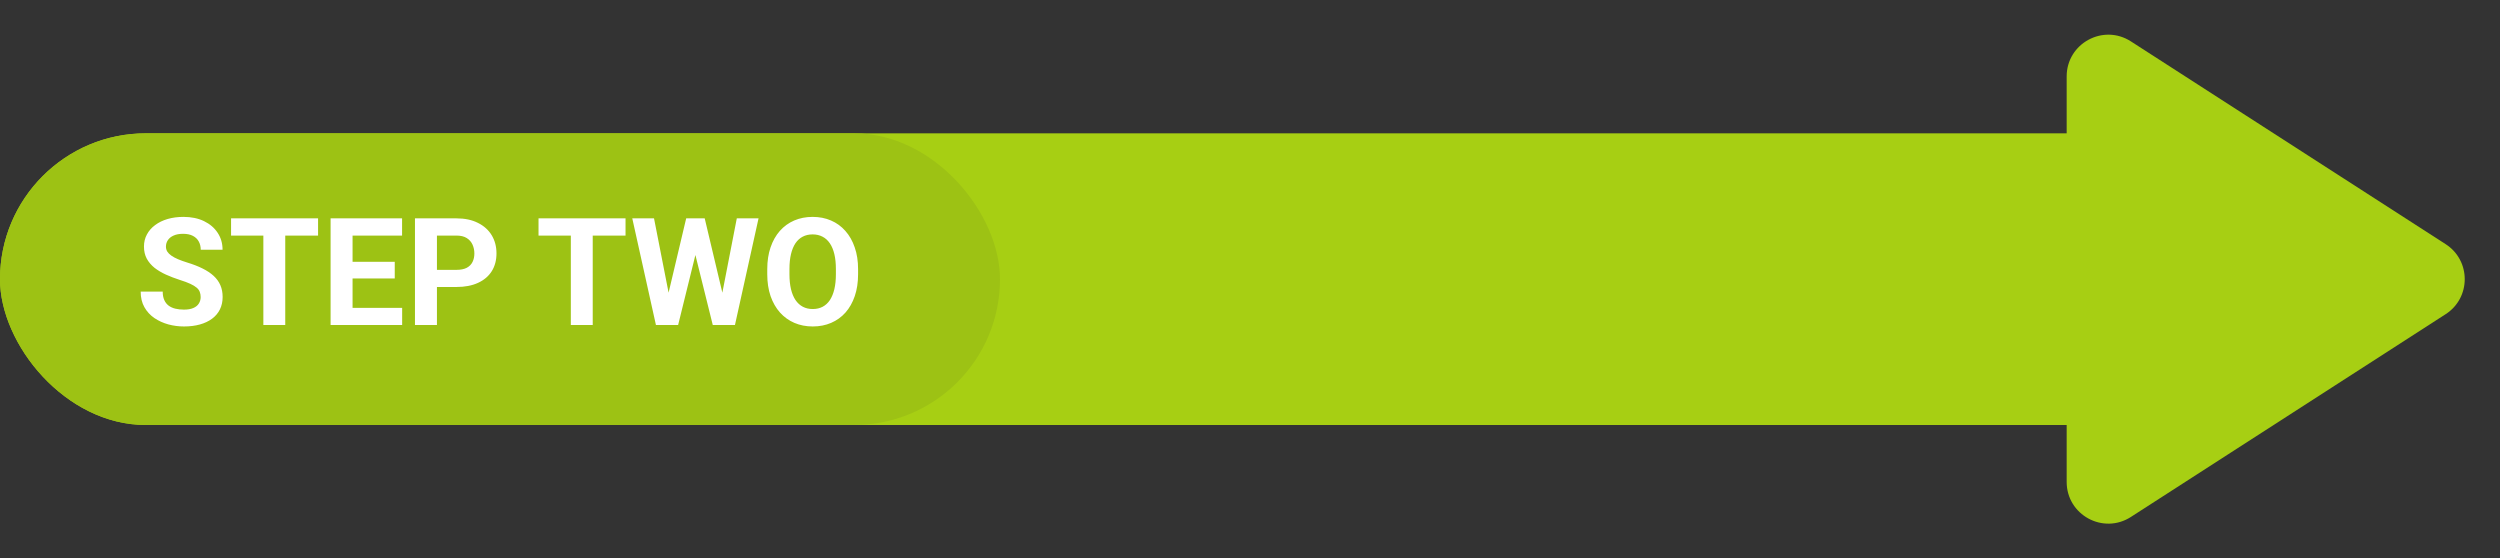
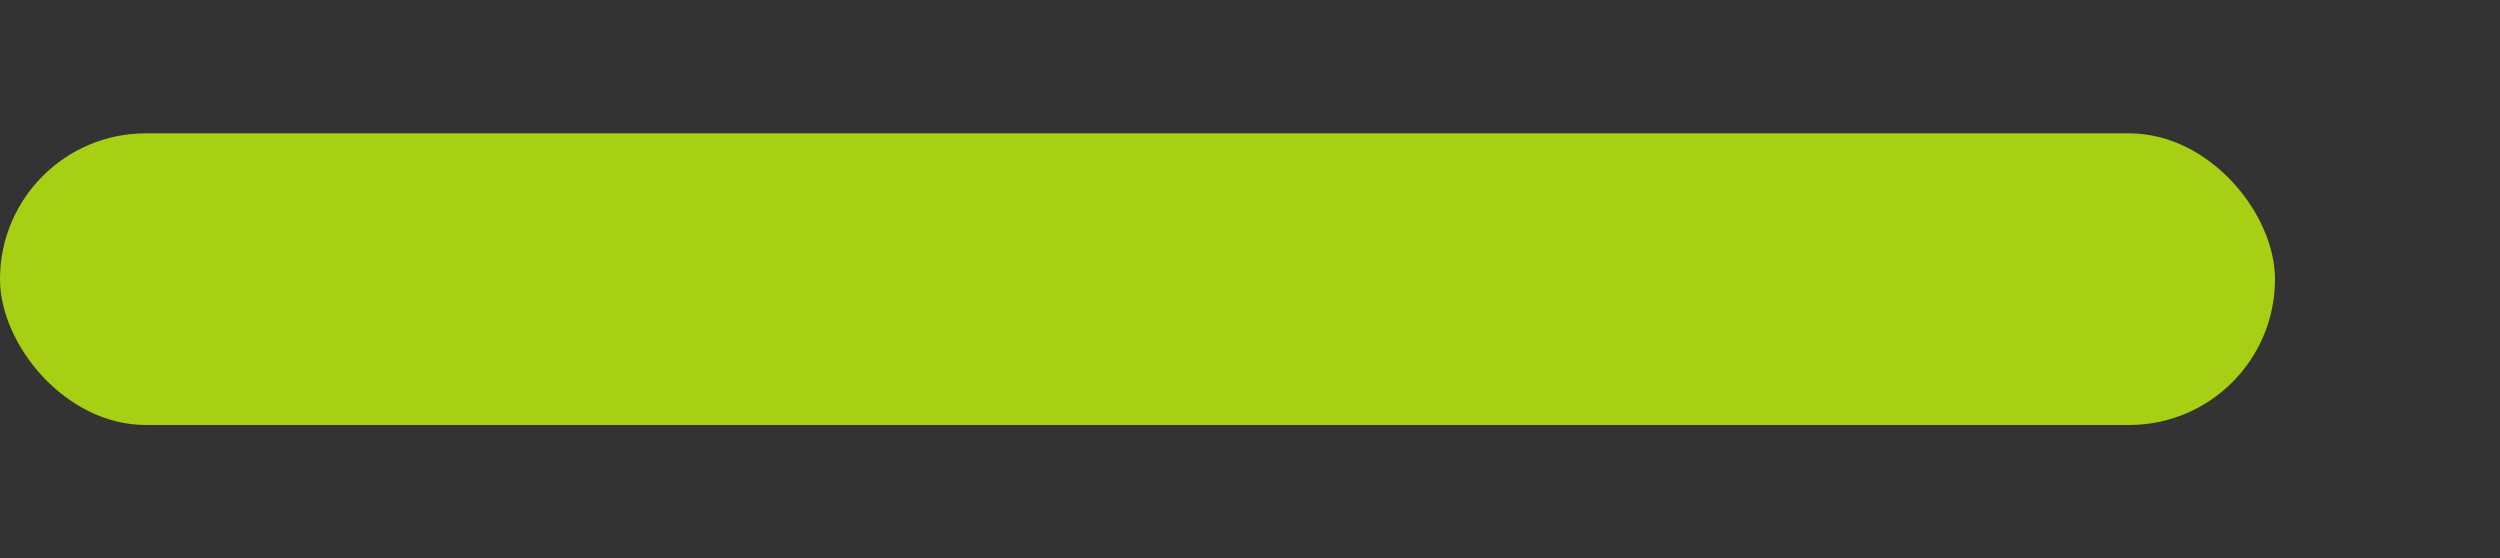
<svg xmlns="http://www.w3.org/2000/svg" width="300" height="67" viewBox="0 0 300 67" fill="none">
  <rect x="0" y="0" width="300" height="67" fill="#333333" stroke="none" />
  <rect y="16" width="273" height="35" rx="17.5" fill="#A7CF13" />
-   <path d="M248 9.169C248 5.211 252.381 2.822 255.708 4.966L293.476 29.297C296.532 31.266 296.532 35.734 293.476 37.703L255.708 62.034C252.381 64.178 248 61.789 248 57.831V9.169Z" fill="#A7CF13" />
-   <rect y="16" width="120" height="35" rx="17.5" fill="#9DC214" />
-   <path d="M24.079 35.651C24.079 35.423 24.044 35.218 23.974 35.036C23.909 34.849 23.786 34.679 23.605 34.526C23.423 34.368 23.168 34.213 22.84 34.06C22.512 33.908 22.087 33.75 21.565 33.586C20.985 33.398 20.435 33.188 19.913 32.953C19.398 32.719 18.94 32.446 18.542 32.136C18.149 31.819 17.839 31.453 17.61 31.037C17.388 30.621 17.276 30.138 17.276 29.587C17.276 29.054 17.394 28.57 17.628 28.137C17.862 27.697 18.19 27.322 18.612 27.012C19.034 26.695 19.532 26.452 20.106 26.282C20.686 26.112 21.322 26.027 22.014 26.027C22.957 26.027 23.78 26.197 24.483 26.537C25.186 26.877 25.731 27.343 26.118 27.935C26.511 28.526 26.707 29.203 26.707 29.965H24.088C24.088 29.59 24.009 29.262 23.851 28.98C23.698 28.693 23.464 28.468 23.148 28.304C22.837 28.14 22.444 28.058 21.97 28.058C21.513 28.058 21.132 28.128 20.827 28.269C20.523 28.403 20.294 28.588 20.142 28.822C19.989 29.051 19.913 29.309 19.913 29.596C19.913 29.812 19.966 30.009 20.071 30.185C20.183 30.36 20.347 30.524 20.564 30.677C20.78 30.829 21.047 30.973 21.363 31.107C21.68 31.242 22.046 31.374 22.462 31.503C23.159 31.714 23.771 31.951 24.299 32.215C24.832 32.478 25.277 32.774 25.635 33.102C25.992 33.431 26.262 33.803 26.443 34.219C26.625 34.635 26.716 35.106 26.716 35.634C26.716 36.19 26.607 36.688 26.391 37.128C26.174 37.567 25.86 37.94 25.45 38.244C25.04 38.549 24.551 38.78 23.982 38.938C23.414 39.097 22.778 39.176 22.075 39.176C21.442 39.176 20.818 39.094 20.203 38.93C19.588 38.76 19.028 38.505 18.524 38.165C18.026 37.825 17.628 37.392 17.329 36.864C17.03 36.337 16.881 35.713 16.881 34.992H19.526C19.526 35.391 19.588 35.727 19.711 36.003C19.834 36.278 20.007 36.501 20.23 36.671C20.458 36.841 20.727 36.964 21.038 37.04C21.355 37.116 21.7 37.154 22.075 37.154C22.532 37.154 22.907 37.09 23.2 36.961C23.499 36.832 23.719 36.653 23.859 36.425C24.006 36.196 24.079 35.938 24.079 35.651ZM34.23 26.203V39H31.602V26.203H34.23ZM38.168 26.203V28.269H27.727V26.203H38.168ZM48.258 36.943V39H41.446V36.943H48.258ZM42.308 26.203V39H39.671V26.203H42.308ZM47.37 31.415V33.419H41.446V31.415H47.37ZM48.249 26.203V28.269H41.446V26.203H48.249ZM54.779 34.438H51.519V32.382H54.779C55.283 32.382 55.693 32.3 56.01 32.136C56.326 31.966 56.558 31.731 56.704 31.433C56.851 31.134 56.924 30.797 56.924 30.422C56.924 30.041 56.851 29.686 56.704 29.358C56.558 29.03 56.326 28.767 56.01 28.567C55.693 28.368 55.283 28.269 54.779 28.269H52.433V39H49.796V26.203H54.779C55.781 26.203 56.64 26.385 57.355 26.748C58.075 27.105 58.626 27.601 59.007 28.233C59.388 28.866 59.578 29.59 59.578 30.404C59.578 31.23 59.388 31.945 59.007 32.549C58.626 33.152 58.075 33.618 57.355 33.946C56.64 34.274 55.781 34.438 54.779 34.438ZM71.127 26.203V39H68.499V26.203H71.127ZM75.064 26.203V28.269H64.623V26.203H75.064ZM79.793 36.97L82.342 26.203H83.766L84.091 27.996L81.375 39H79.846L79.793 36.97ZM78.483 26.203L80.593 36.97L80.417 39H78.712L75.873 26.203H78.483ZM86.332 36.926L88.415 26.203H91.025L88.195 39H86.49L86.332 36.926ZM84.565 26.203L87.132 37.014L87.061 39H85.532L82.799 27.987L83.15 26.203H84.565ZM102.97 32.303V32.909C102.97 33.882 102.838 34.755 102.574 35.528C102.311 36.302 101.938 36.961 101.458 37.506C100.978 38.045 100.403 38.458 99.735 38.745C99.073 39.032 98.338 39.176 97.529 39.176C96.727 39.176 95.991 39.032 95.323 38.745C94.661 38.458 94.087 38.045 93.601 37.506C93.114 36.961 92.736 36.302 92.467 35.528C92.203 34.755 92.071 33.882 92.071 32.909V32.303C92.071 31.324 92.203 30.451 92.467 29.684C92.731 28.91 93.103 28.251 93.583 27.706C94.069 27.161 94.644 26.745 95.306 26.458C95.974 26.171 96.709 26.027 97.512 26.027C98.32 26.027 99.056 26.171 99.718 26.458C100.386 26.745 100.96 27.161 101.44 27.706C101.927 28.251 102.302 28.91 102.565 29.684C102.835 30.451 102.97 31.324 102.97 32.303ZM100.307 32.909V32.285C100.307 31.605 100.245 31.008 100.122 30.492C99.999 29.977 99.817 29.543 99.577 29.191C99.337 28.84 99.044 28.576 98.698 28.4C98.353 28.219 97.957 28.128 97.512 28.128C97.066 28.128 96.671 28.219 96.325 28.4C95.985 28.576 95.695 28.84 95.455 29.191C95.221 29.543 95.042 29.977 94.919 30.492C94.796 31.008 94.734 31.605 94.734 32.285V32.909C94.734 33.583 94.796 34.181 94.919 34.702C95.042 35.218 95.224 35.654 95.464 36.012C95.704 36.363 95.997 36.63 96.343 36.812C96.689 36.993 97.084 37.084 97.529 37.084C97.975 37.084 98.37 36.993 98.716 36.812C99.061 36.63 99.352 36.363 99.586 36.012C99.82 35.654 99.999 35.218 100.122 34.702C100.245 34.181 100.307 33.583 100.307 32.909Z" fill="white" />
</svg>